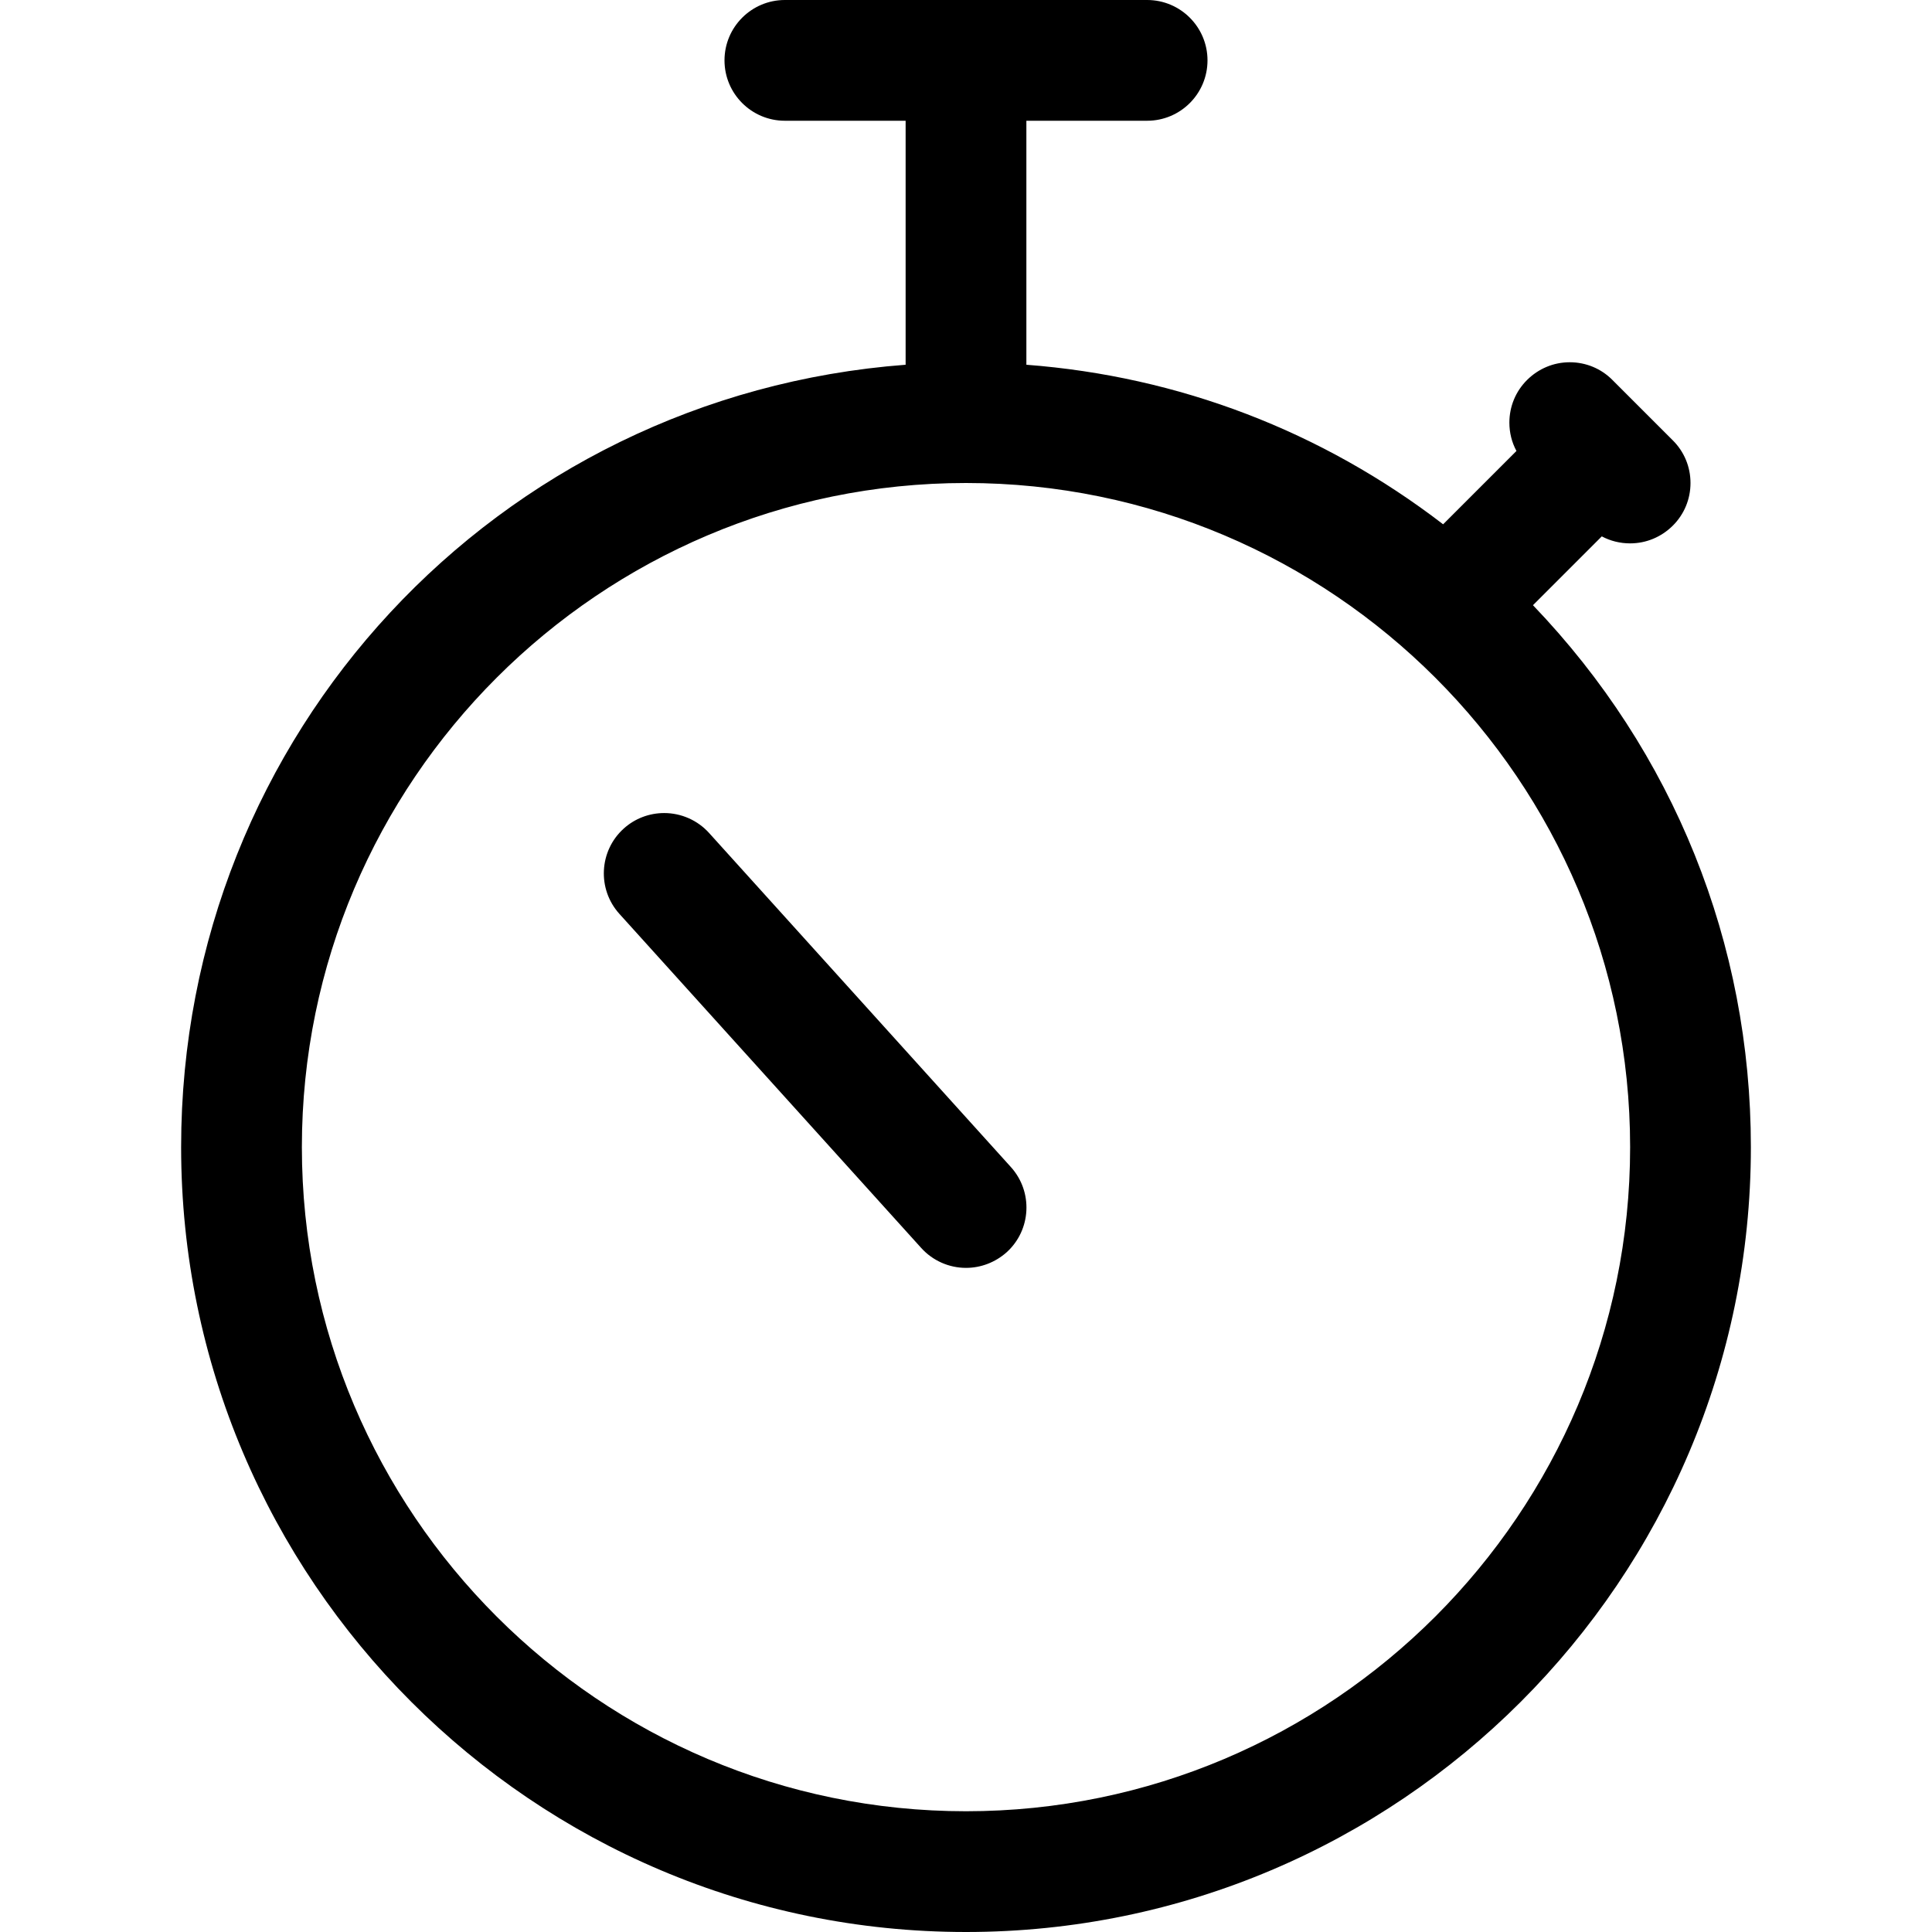
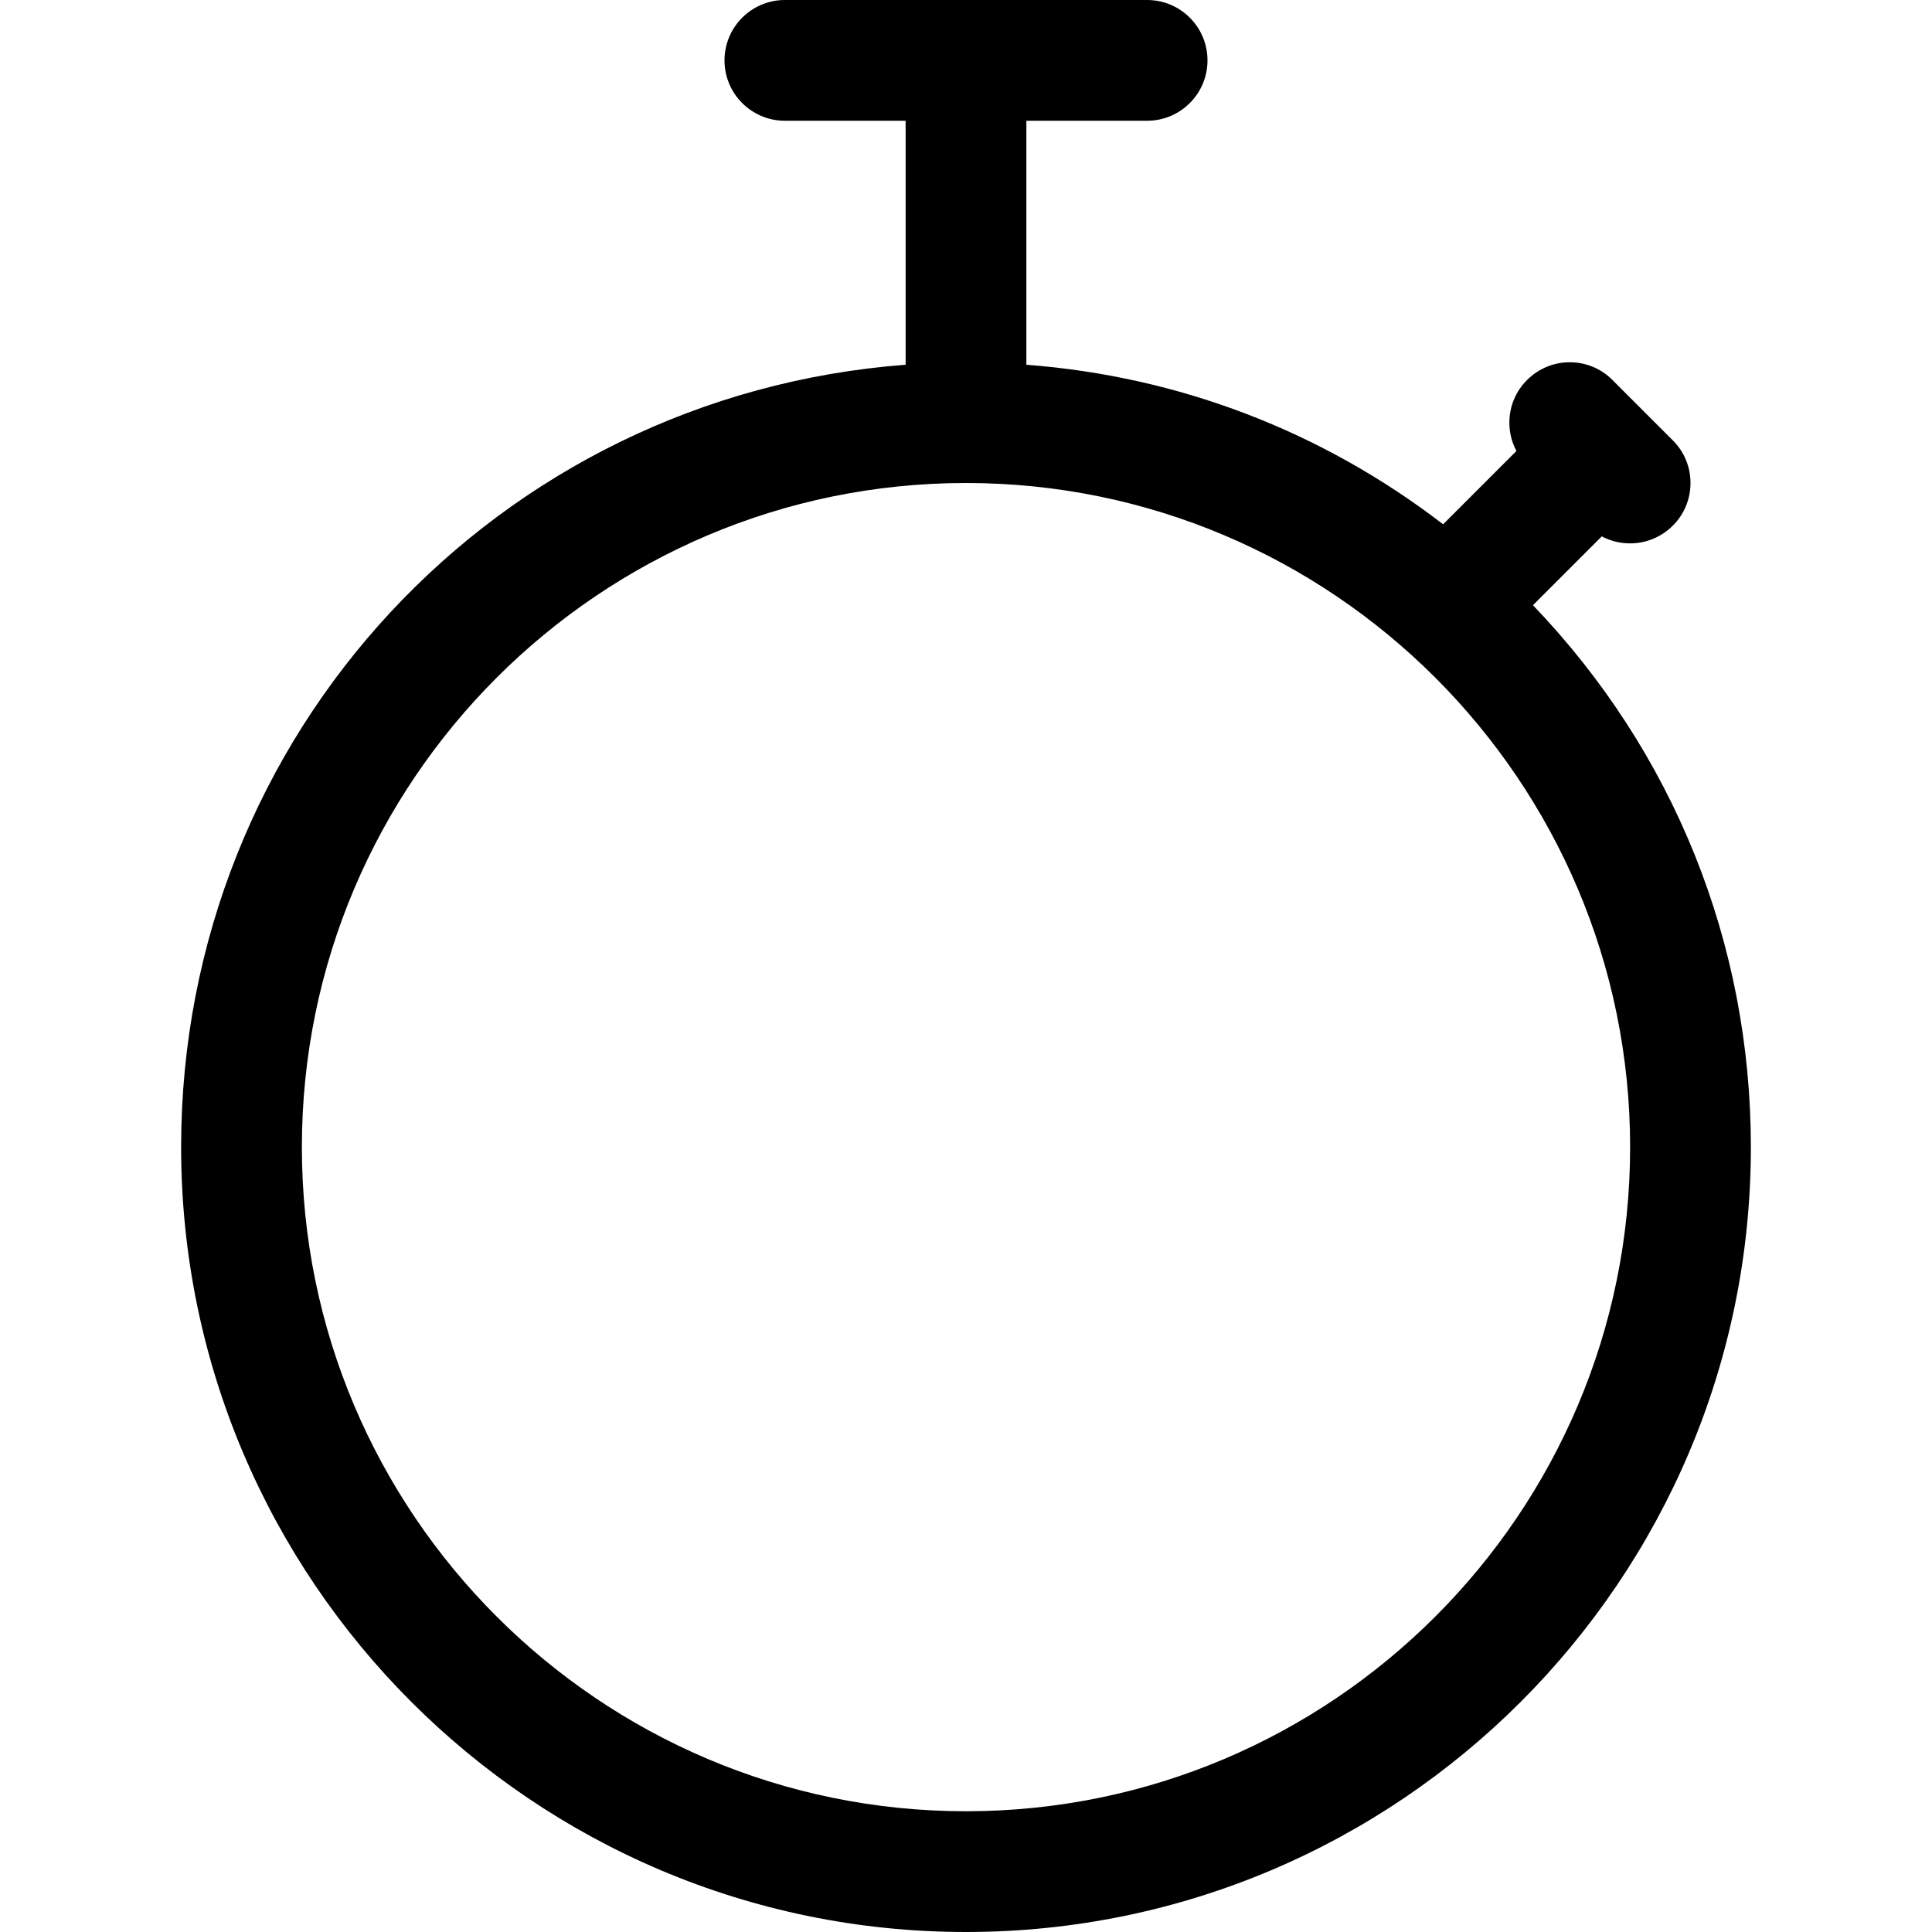
<svg xmlns="http://www.w3.org/2000/svg" version="1.1" id="Layer_1" x="0px" y="0px" viewBox="0 0 24 24" style="enable-background:new 0 0 24 24;" xml:space="preserve">
  <g>
    <path d="M12,24c-5.376,0-9.75-4.374-9.75-9.75c0-5.133,3.925-9.335,9-9.719V1.5h-1.5C9.336,1.5,9,1.164,9,0.75S9.336,0,9.75,0h4.5   C14.664,0,15,0.336,15,0.75S14.664,1.5,14.25,1.5h-1.5v3.031c1.893,0.144,3.67,0.824,5.177,1.982l0.911-0.911   C18.78,5.495,18.75,5.375,18.75,5.25c0-0.2,0.078-0.389,0.22-0.53S19.3,4.5,19.5,4.5s0.389,0.078,0.53,0.22l0.75,0.75   C20.922,5.611,21,5.8,21,6s-0.078,0.389-0.22,0.53s-0.33,0.22-0.53,0.22c-0.125,0-0.245-0.03-0.352-0.087l-0.855,0.855   c1.749,1.824,2.707,4.201,2.707,6.733C21.75,19.626,17.376,24,12,24z M12,6c-4.549,0-8.25,3.701-8.25,8.25S7.451,22.5,12,22.5   s8.25-3.701,8.25-8.25S16.549,6,12,6z" />
-     <path d="M12,15.75c-0.212,0-0.414-0.09-0.556-0.247l-3.75-4.151c-0.277-0.307-0.253-0.782,0.054-1.059   c0.138-0.125,0.317-0.193,0.503-0.193c0.212,0,0.415,0.09,0.557,0.247l3.75,4.151c0.277,0.307,0.253,0.782-0.054,1.059   C12.364,15.681,12.186,15.75,12,15.75z" />
  </g>
</svg>